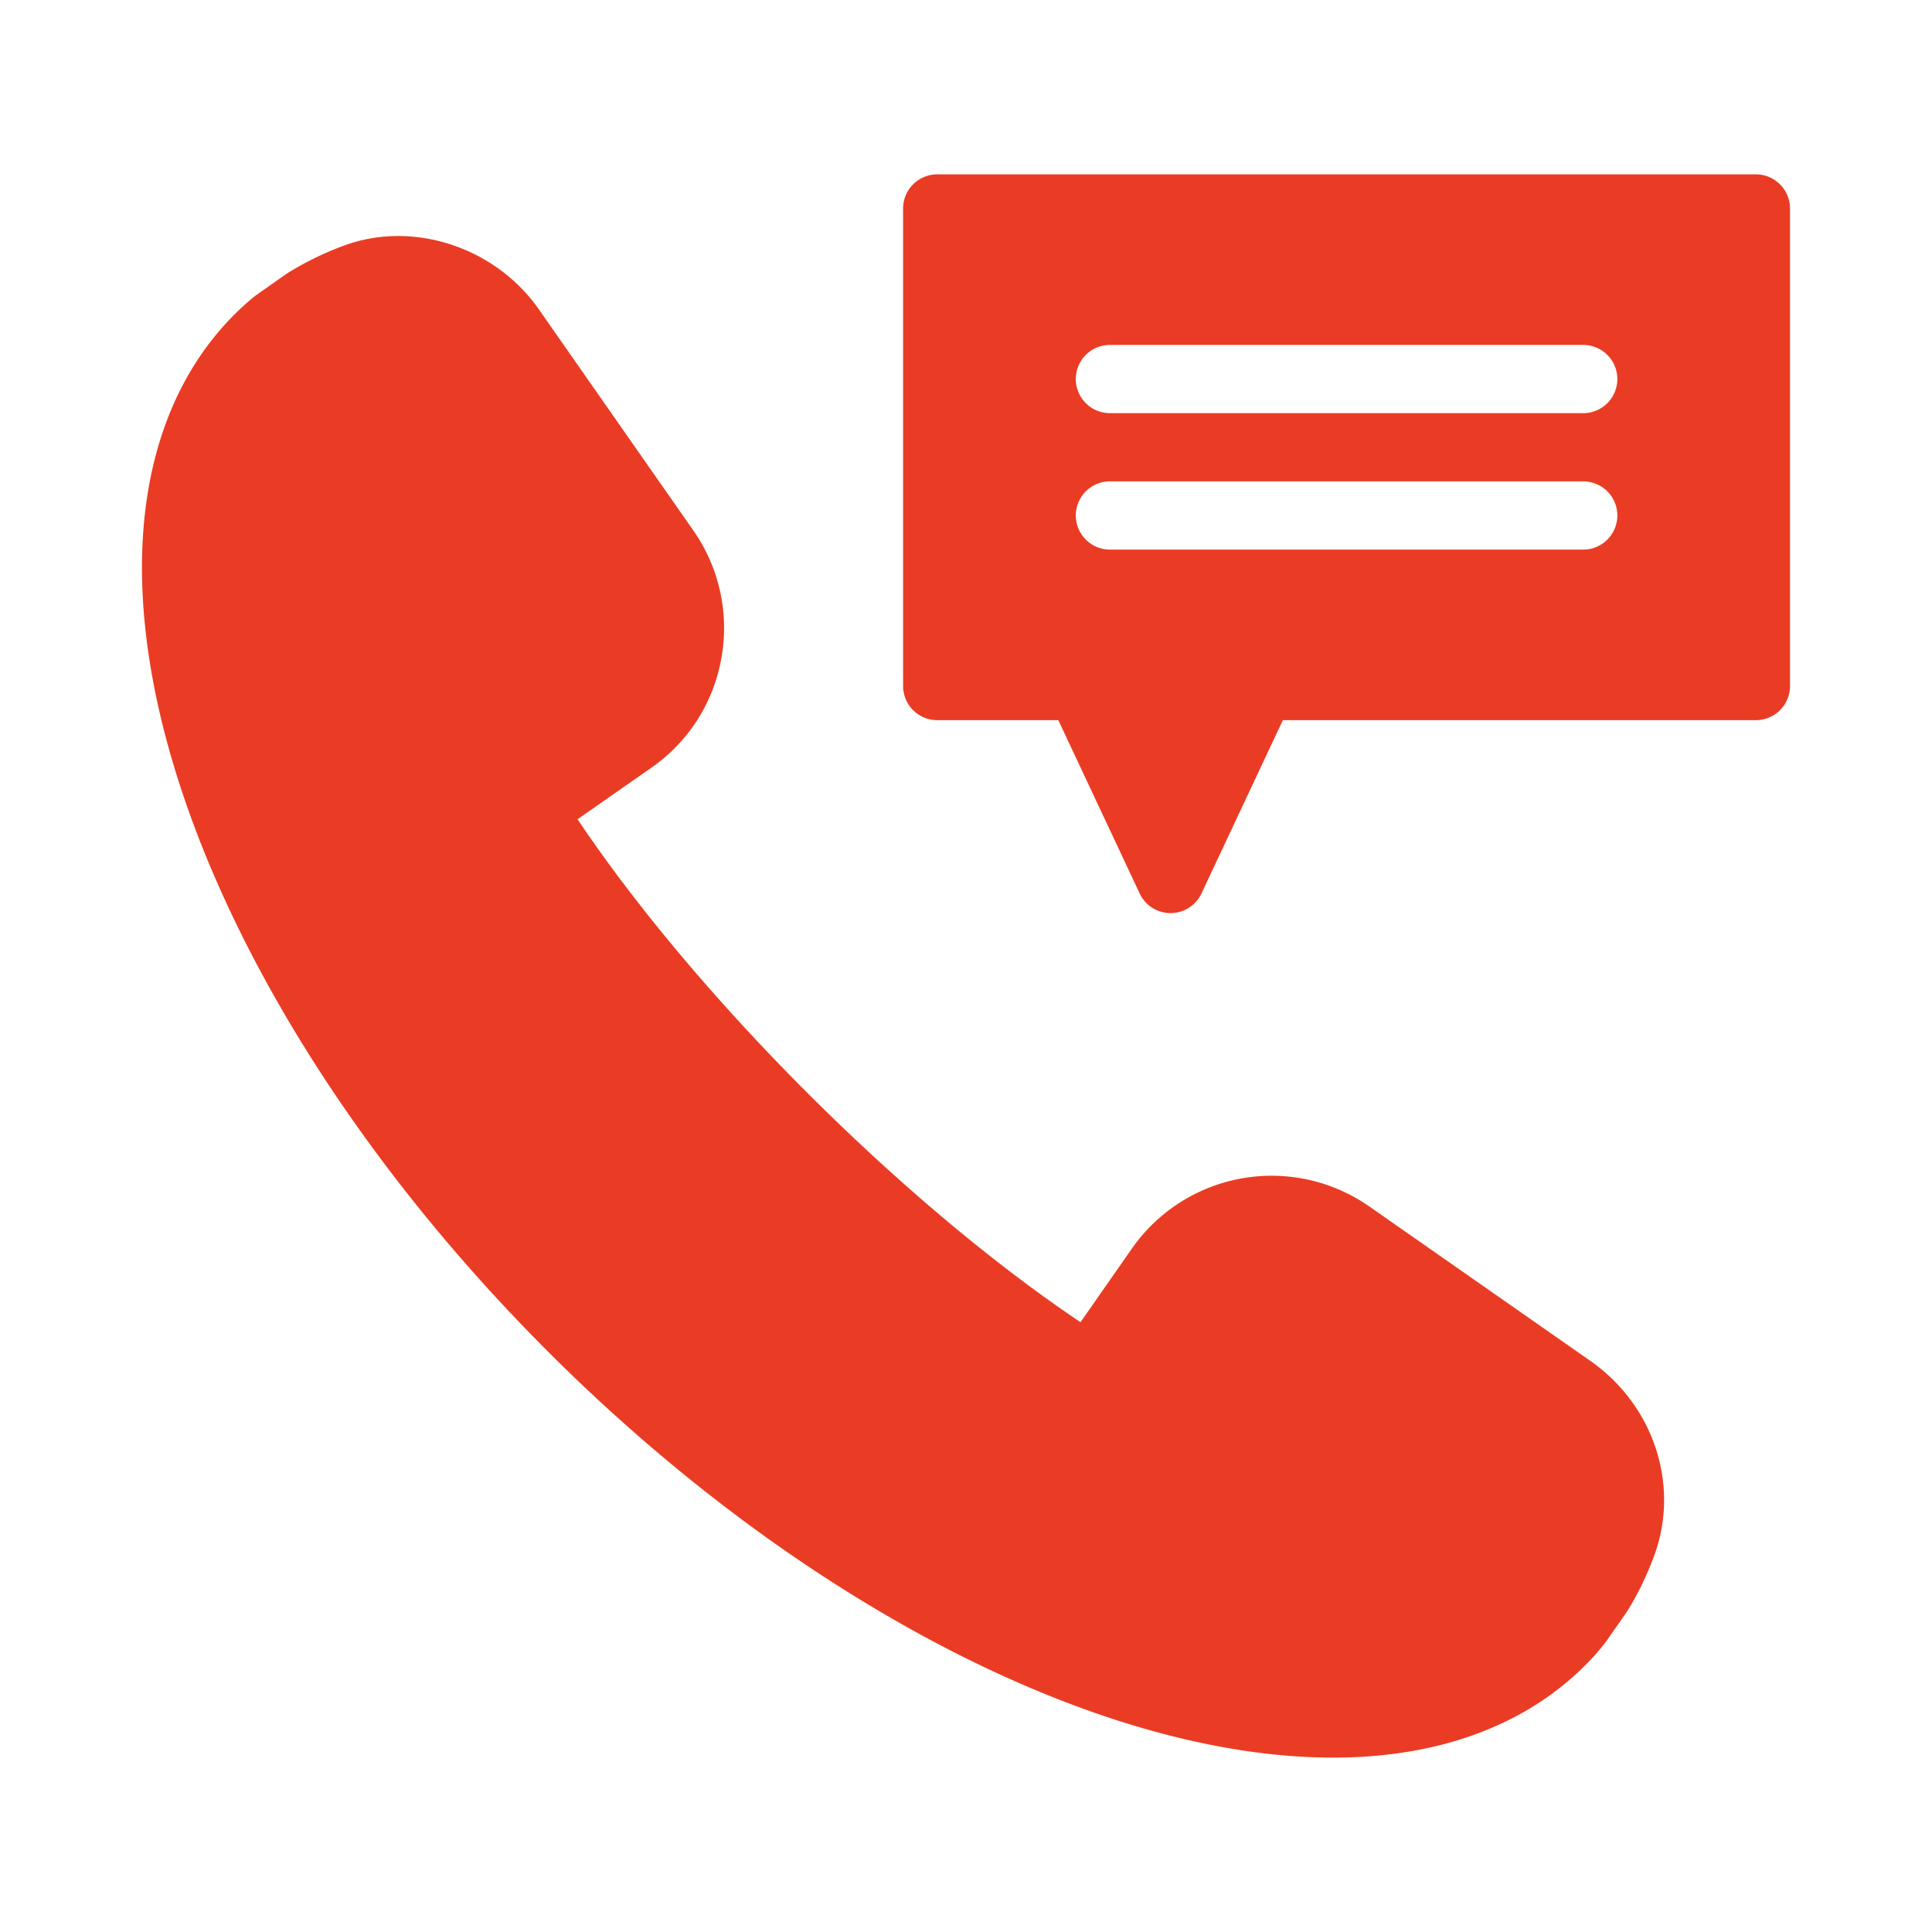
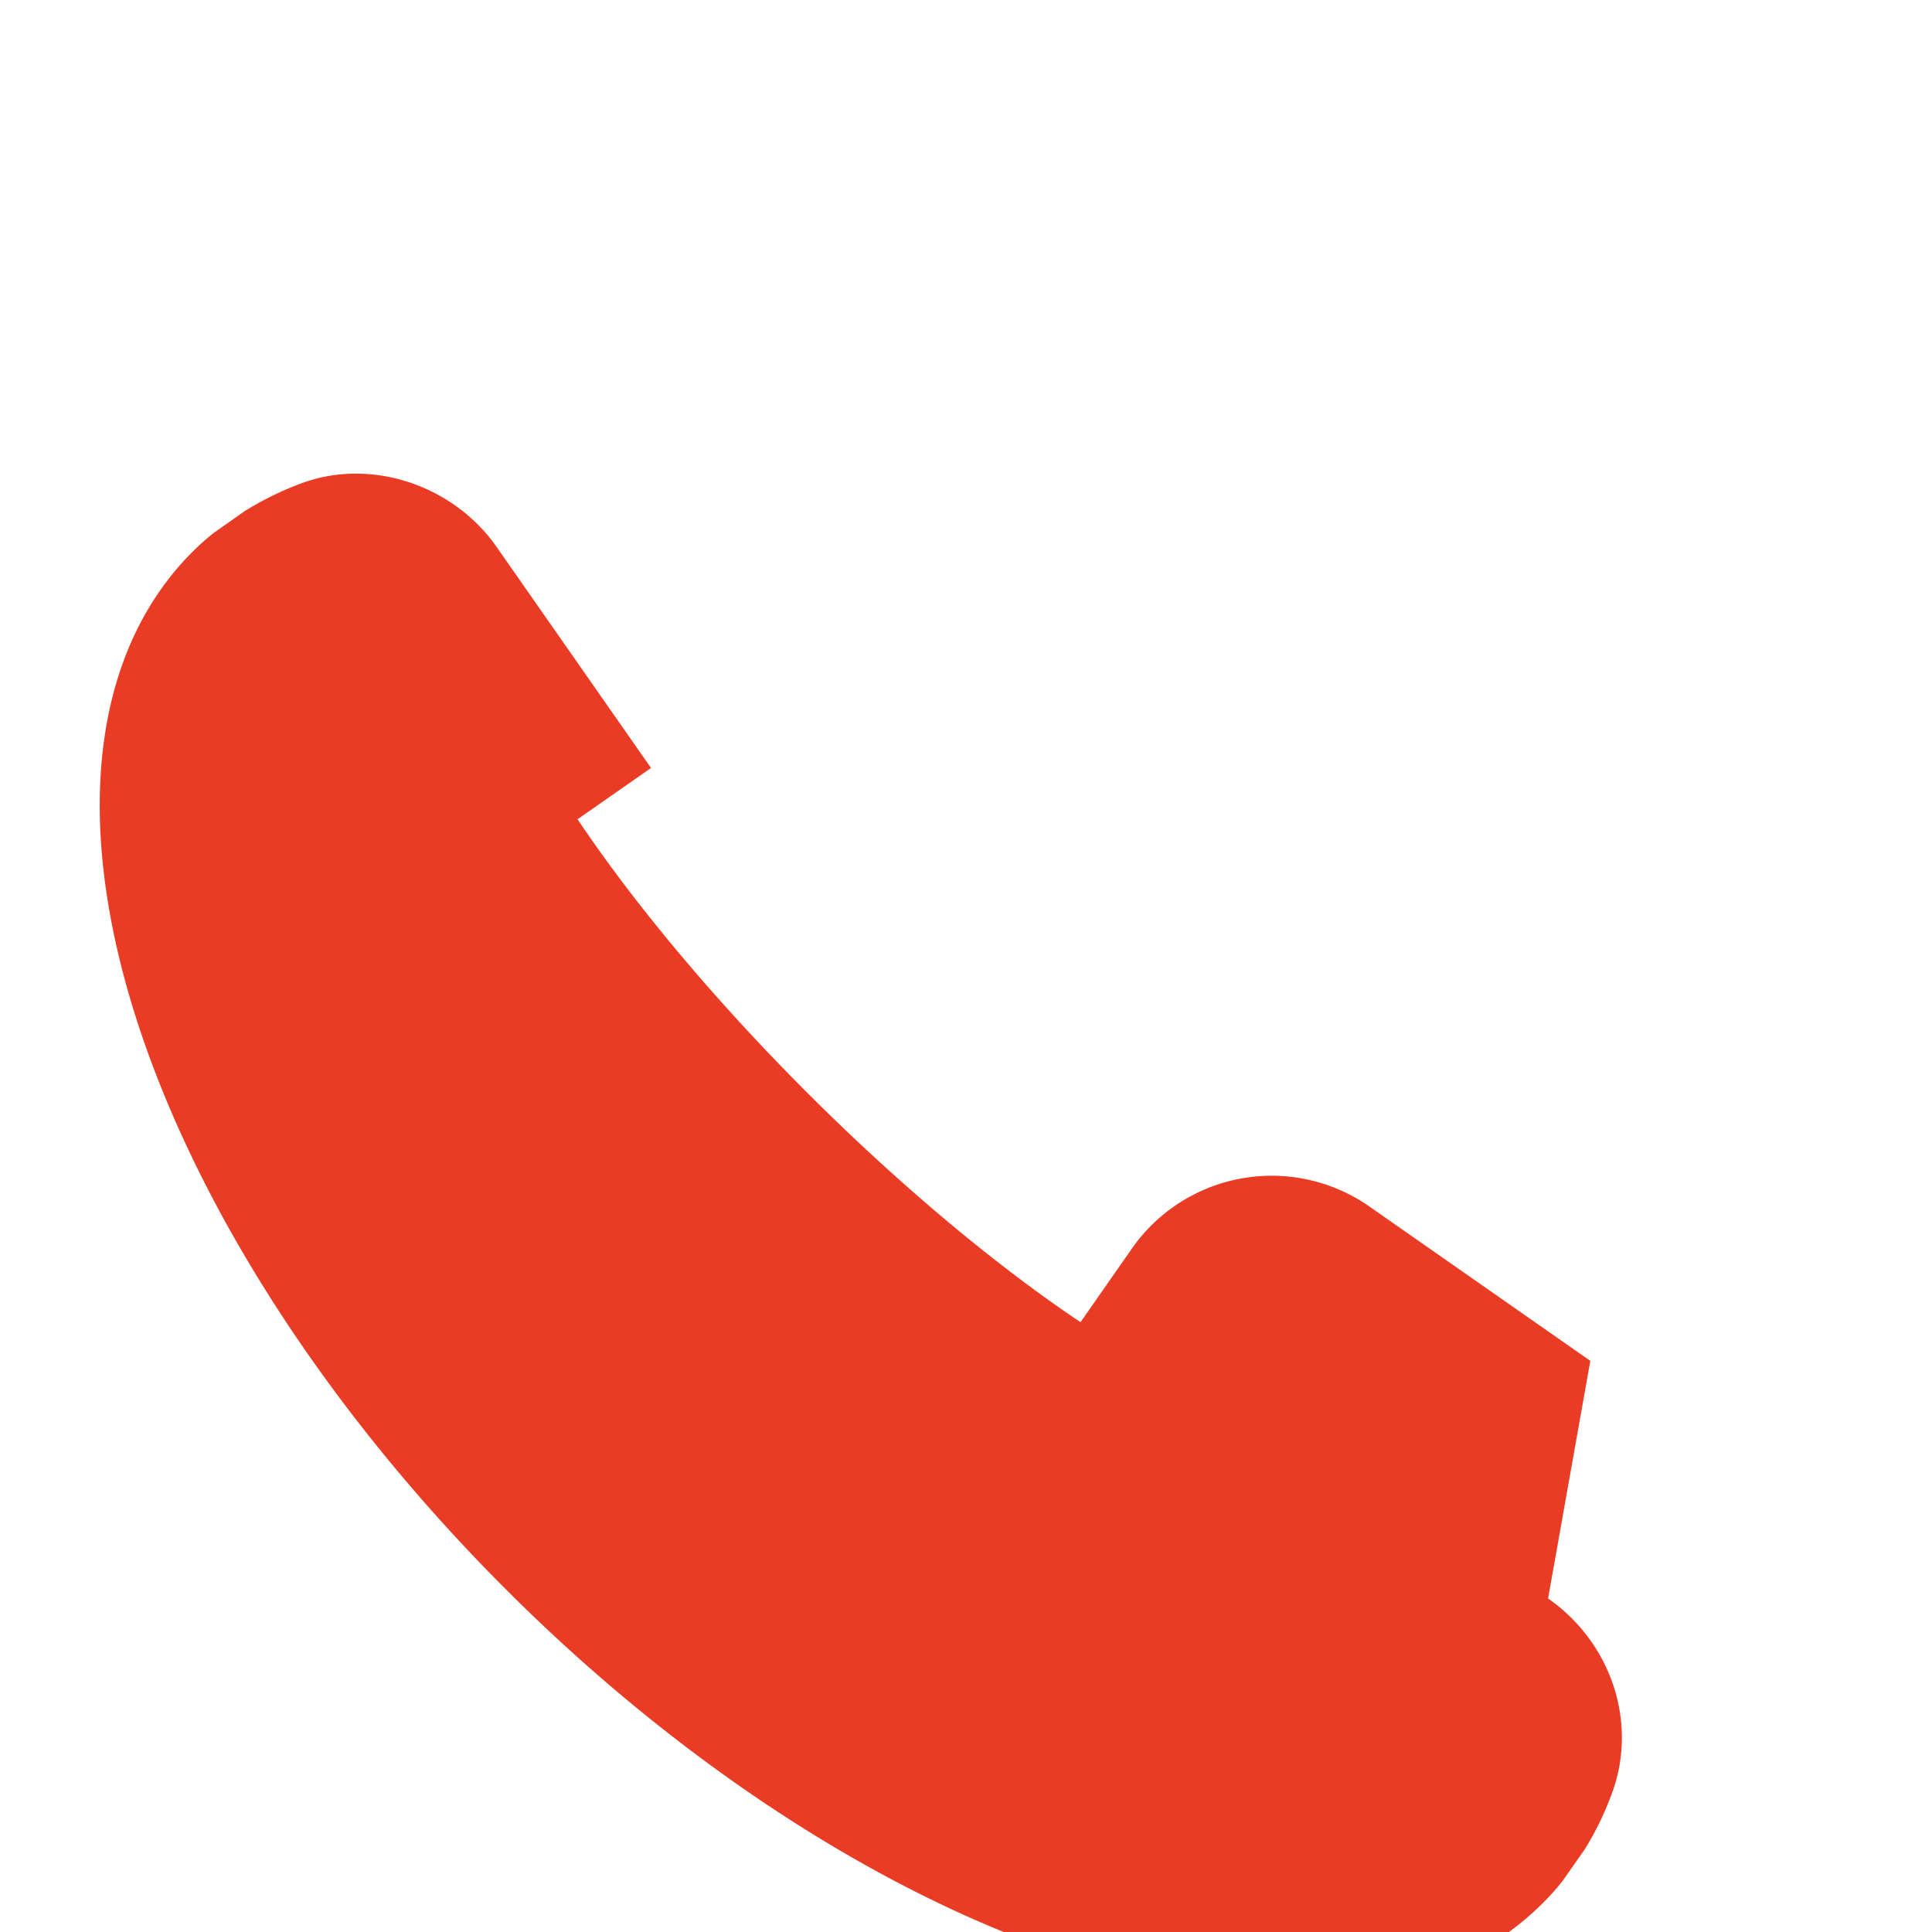
<svg xmlns="http://www.w3.org/2000/svg" width="512" height="512" version="1.1" x="0" y="0" viewBox="0 0 64 64" class="" xml:space="preserve" style="enable-background: new 0 0 512 512">
  <g transform="matrix(1.13,0,0,1.13,-4.16,-4.16)">
-     <path d="m50.302 43.575-6.479-4.526a5 5 0 0 0-6.963 1.239l-1.503 2.154c-2.52-1.69-5.334-4.05-8.015-6.73-2.68-2.68-5.04-5.494-6.73-8.014l2.154-1.503a4.96 4.96 0 0 0 2.064-3.226 4.982 4.982 0 0 0-.826-3.74l-4.525-6.478c-1.275-1.823-3.685-2.62-5.714-1.87a9.069 9.069 0 0 0-1.685.827l-.895.63c-.223.174-.43.364-.63.562-1.09 1.092-1.866 2.473-2.302 4.106-1.865 6.991 2.755 17.56 11.495 26.3 7.34 7.34 16.158 11.9 23.013 11.9h.001c1.173 0 2.28-.136 3.288-.405 1.63-.436 3.012-1.21 4.104-2.302.199-.2.39-.407.592-.67l.63-.9c.31-.497.58-1.049.797-1.64.763-2.06-.006-4.41-1.871-5.714z" data-original="#000000" class="" style="fill: #ea3c24; opacity: 1" />
-     <path d="M55.156 8.793h-24a1 1 0 0 0-1 1v14a1 1 0 0 0 1 1h3.55l2.386 5.082a1 1 0 0 0 1.81 0l2.387-5.082h13.867a1 1 0 0 0 1-1v-14a1 1 0 0 0-1-1zm-5.062 11H36.219a1 1 0 1 1 0-2h13.875a1 1 0 1 1 0 2zm0-4H36.219a1 1 0 1 1 0-2h13.875a1 1 0 1 1 0 2z" data-original="#000000" class="" style="fill: #ea3c24; opacity: 1" />
+     <path d="m50.302 43.575-6.479-4.526a5 5 0 0 0-6.963 1.239l-1.503 2.154c-2.52-1.69-5.334-4.05-8.015-6.73-2.68-2.68-5.04-5.494-6.73-8.014l2.154-1.503l-4.525-6.478c-1.275-1.823-3.685-2.62-5.714-1.87a9.069 9.069 0 0 0-1.685.827l-.895.63c-.223.174-.43.364-.63.562-1.09 1.092-1.866 2.473-2.302 4.106-1.865 6.991 2.755 17.56 11.495 26.3 7.34 7.34 16.158 11.9 23.013 11.9h.001c1.173 0 2.28-.136 3.288-.405 1.63-.436 3.012-1.21 4.104-2.302.199-.2.39-.407.592-.67l.63-.9c.31-.497.58-1.049.797-1.64.763-2.06-.006-4.41-1.871-5.714z" data-original="#000000" class="" style="fill: #ea3c24; opacity: 1" />
  </g>
</svg>